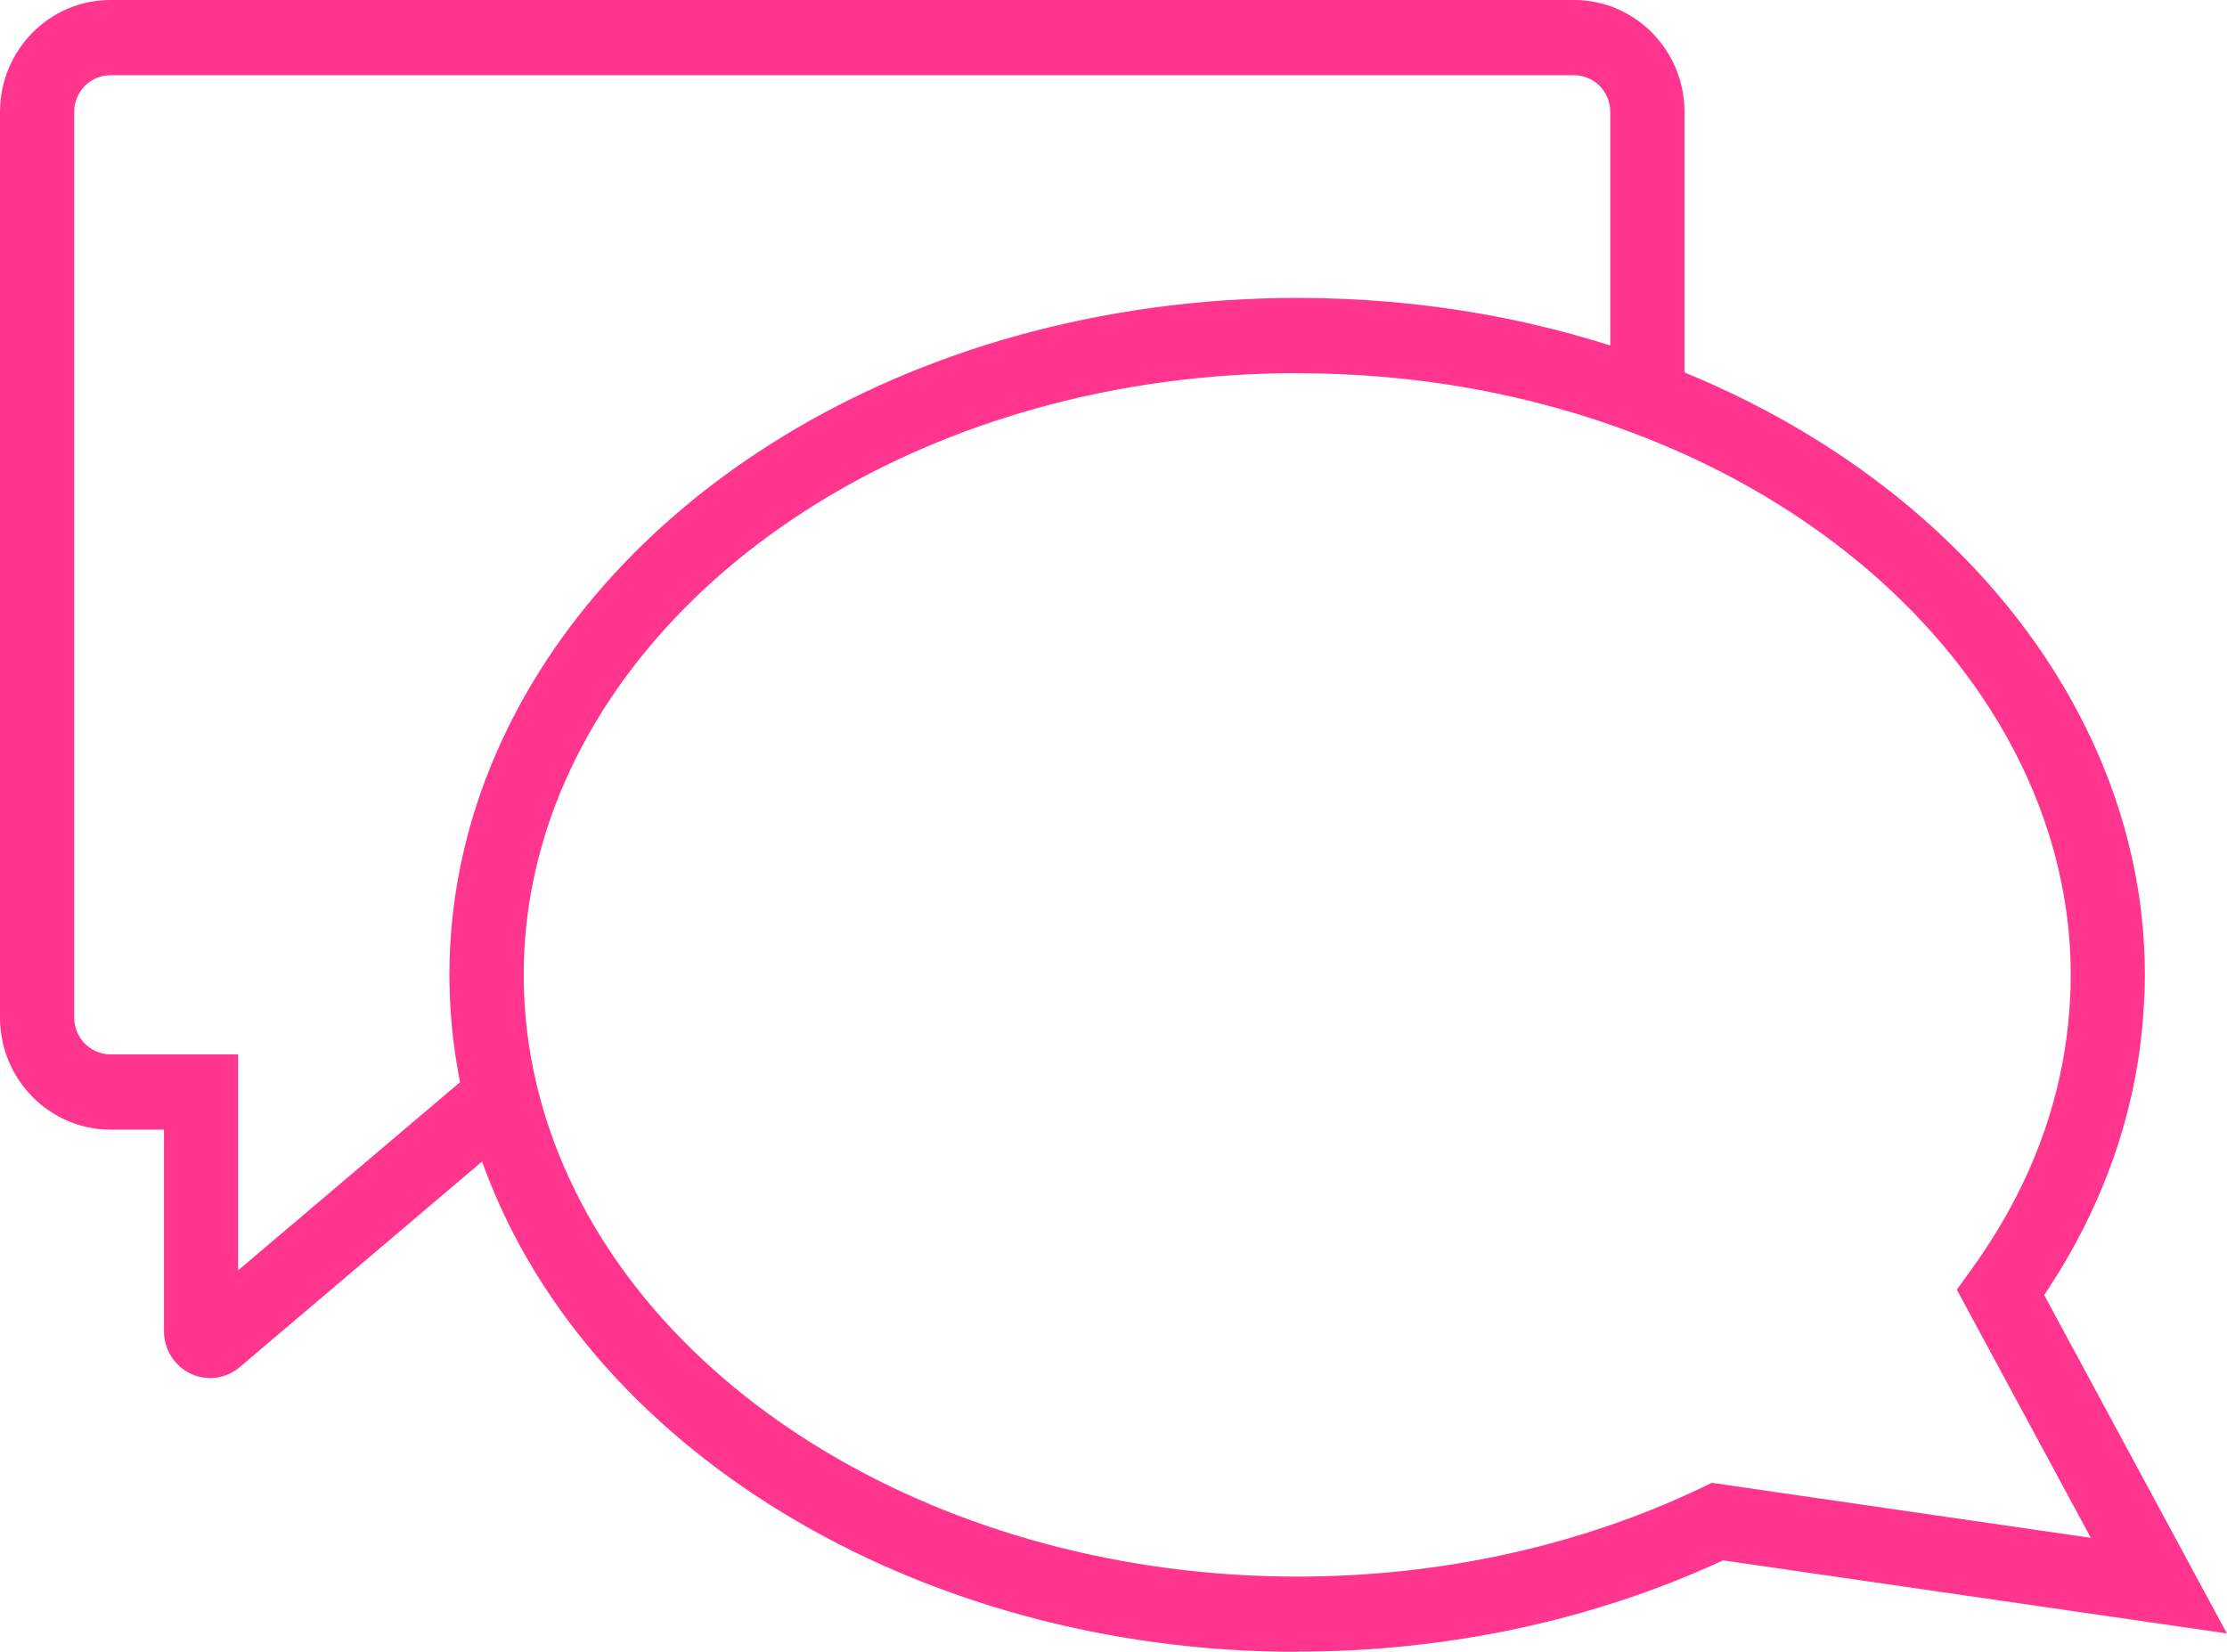
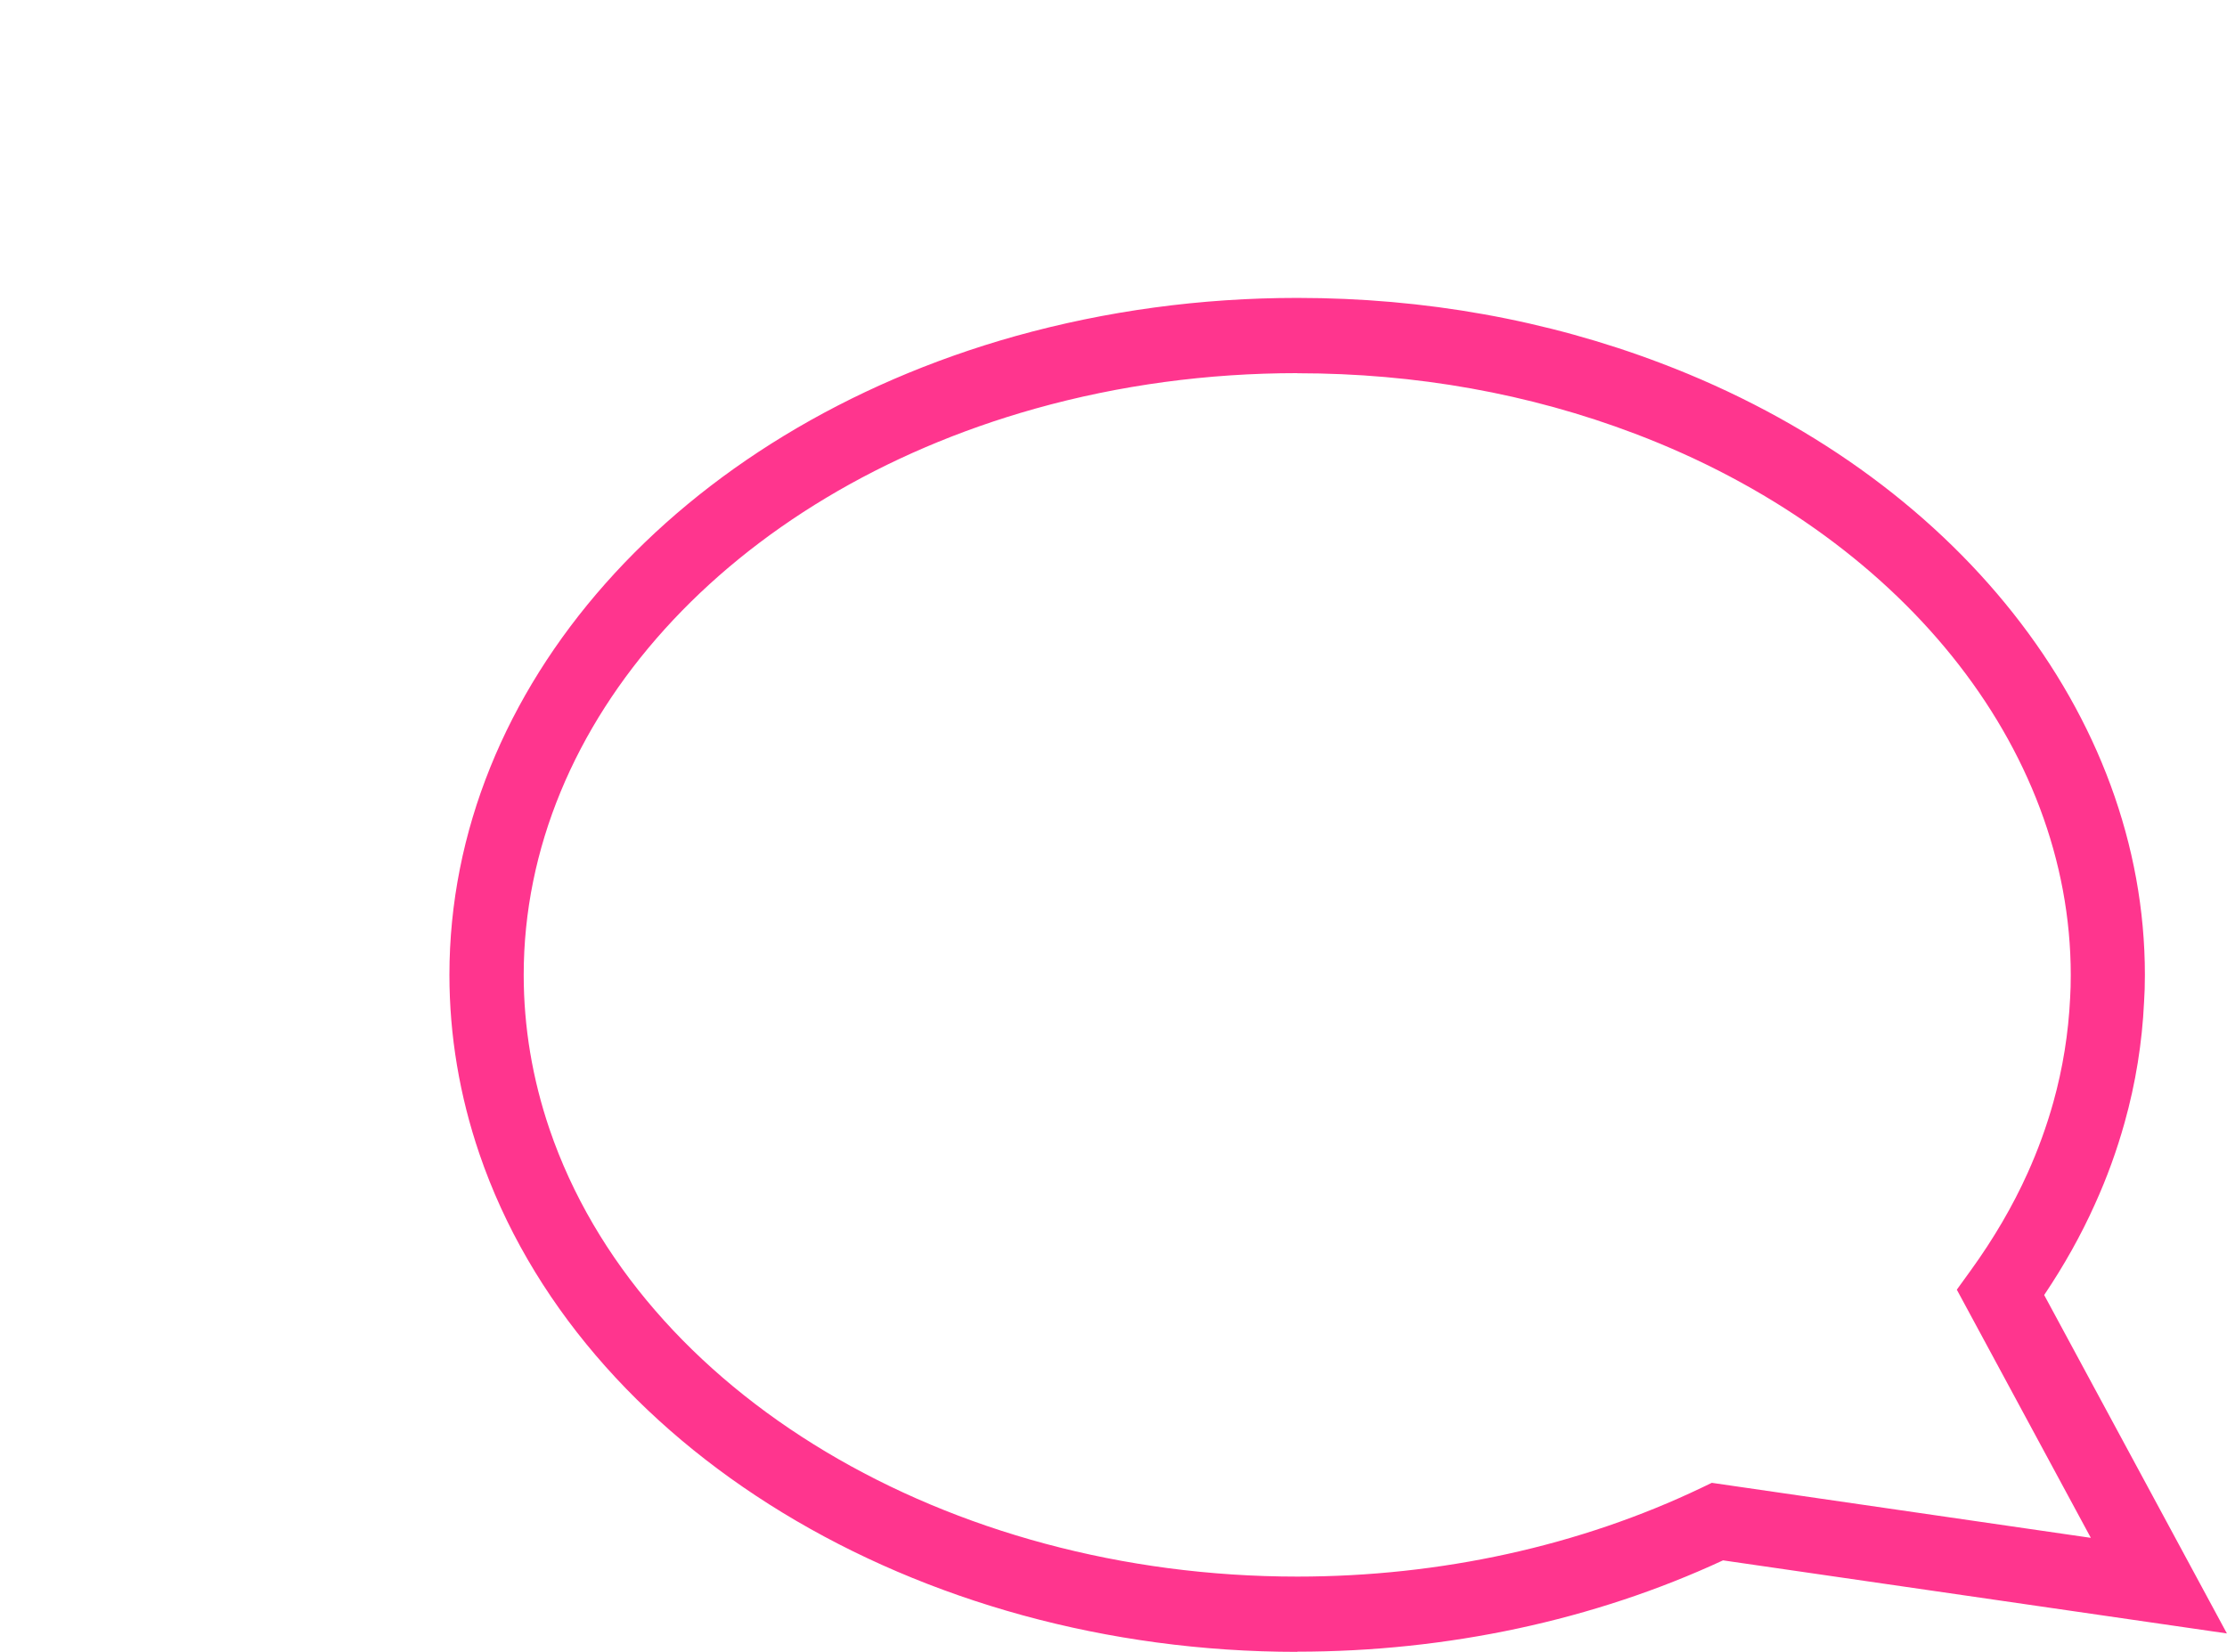
<svg xmlns="http://www.w3.org/2000/svg" width="62" height="46" viewBox="0 0 62 46" fill="none">
  <path d="M36.117 46C25.495 46 16.133 40.297 13.347 32.133C12.793 30.51 12.512 28.834 12.512 27.148C12.512 19.155 18.844 12.007 28.269 9.36C30.796 8.655 33.435 8.296 36.117 8.296C39.66 8.296 43.067 8.908 46.239 10.113C54.426 13.215 59.714 19.903 59.714 27.148C59.714 27.436 59.706 27.684 59.691 27.901C59.639 29.026 59.457 30.166 59.148 31.266C58.934 32.034 58.657 32.8 58.321 33.538C57.94 34.39 57.464 35.239 56.91 36.063L61.997 45.487L47.969 43.452C44.38 45.118 40.288 45.995 36.111 45.995L36.117 46ZM36.117 10.391C33.622 10.391 31.165 10.723 28.82 11.38C20.302 13.771 14.58 20.108 14.58 27.148C14.58 28.599 14.822 30.045 15.3 31.448C17.802 38.783 26.363 43.904 36.119 43.904C40.101 43.904 43.994 43.047 47.378 41.427L47.657 41.293L58.209 42.825L54.478 35.914L54.867 35.376C55.505 34.493 56.036 33.584 56.447 32.671C56.738 32.026 56.978 31.364 57.164 30.699C57.429 29.751 57.586 28.771 57.633 27.787C57.645 27.59 57.65 27.388 57.65 27.15C57.65 20.788 52.888 14.873 45.517 12.077C42.576 10.96 39.416 10.394 36.119 10.394L36.117 10.391Z" fill="#FF358E" />
-   <path d="M5.846 38.374C5.662 38.374 5.478 38.333 5.306 38.252C4.855 38.04 4.565 37.575 4.565 37.072V31.458H3.078C1.381 31.458 0 30.058 0 28.336V3.114C0 1.398 1.378 0 3.07 0H43.825C45.517 0 46.896 1.398 46.896 3.114V10.852H44.83V3.114C44.83 2.553 44.379 2.095 43.825 2.095H3.07C2.517 2.095 2.066 2.553 2.066 3.114V28.336C2.066 28.902 2.519 29.362 3.078 29.362H6.629V35.376L13.43 29.608L14.753 31.215L6.671 38.073C6.437 38.273 6.14 38.376 5.844 38.376L5.846 38.374Z" fill="#FF358E" />
</svg>